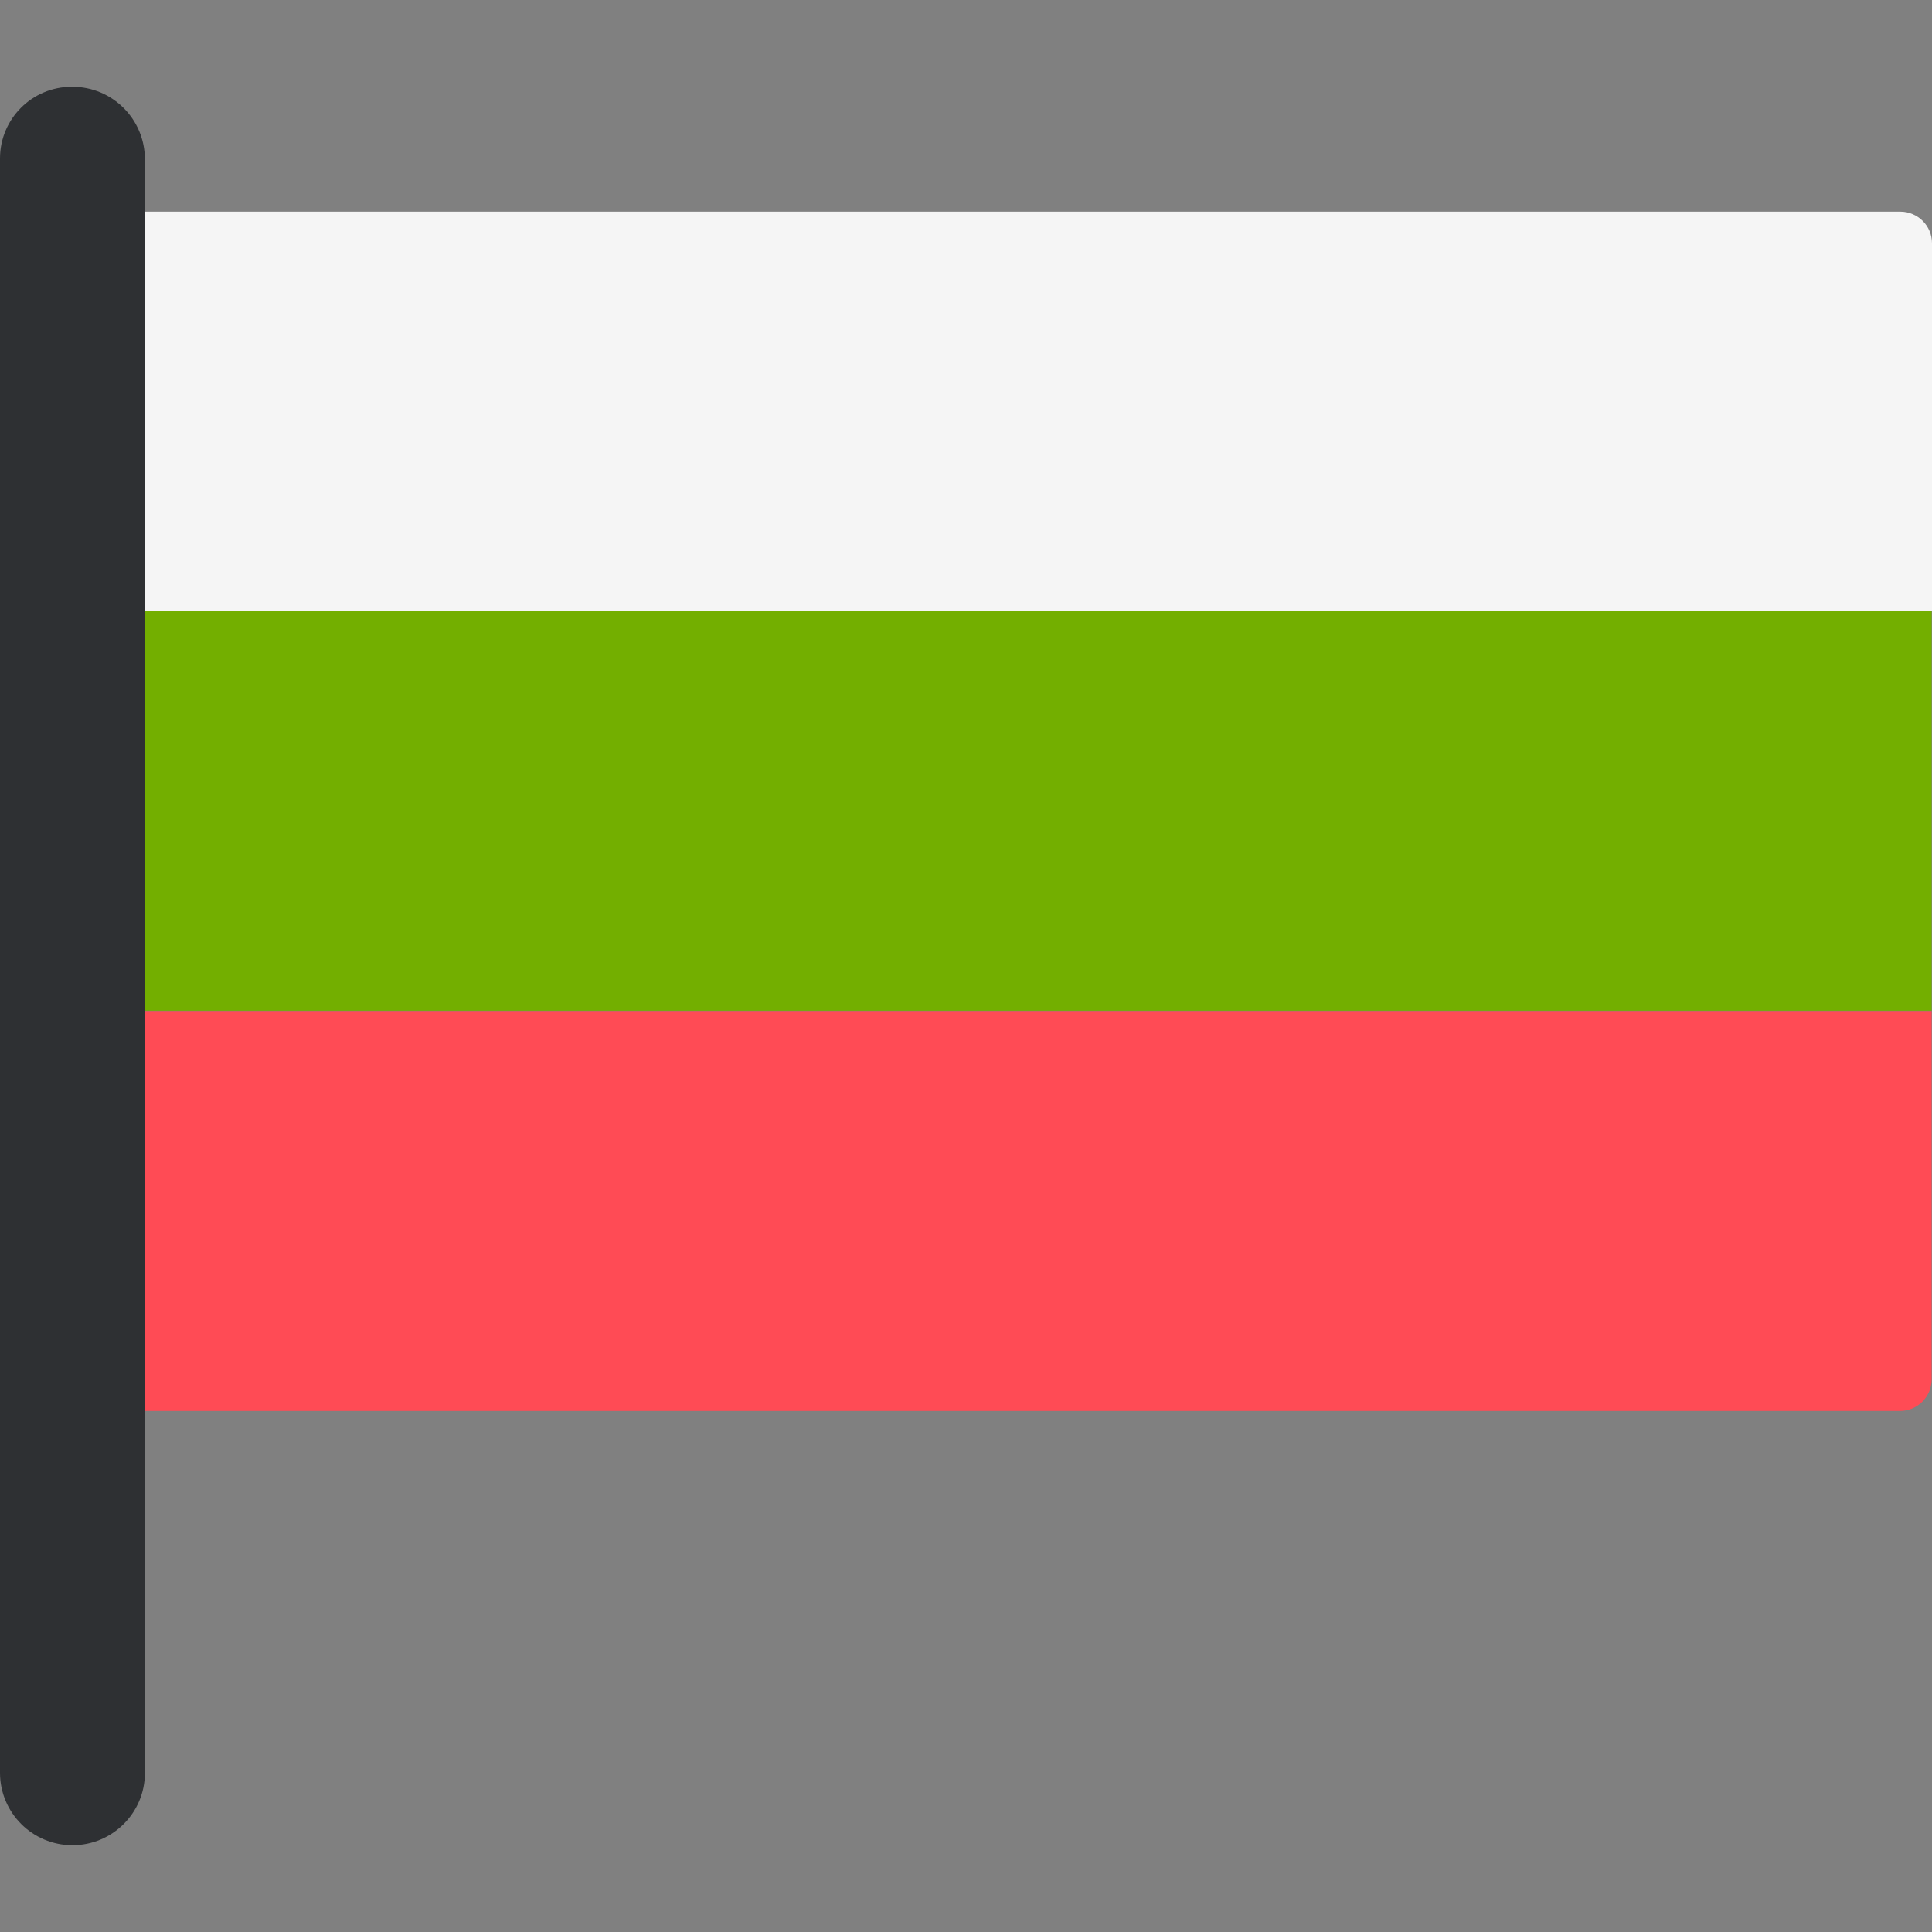
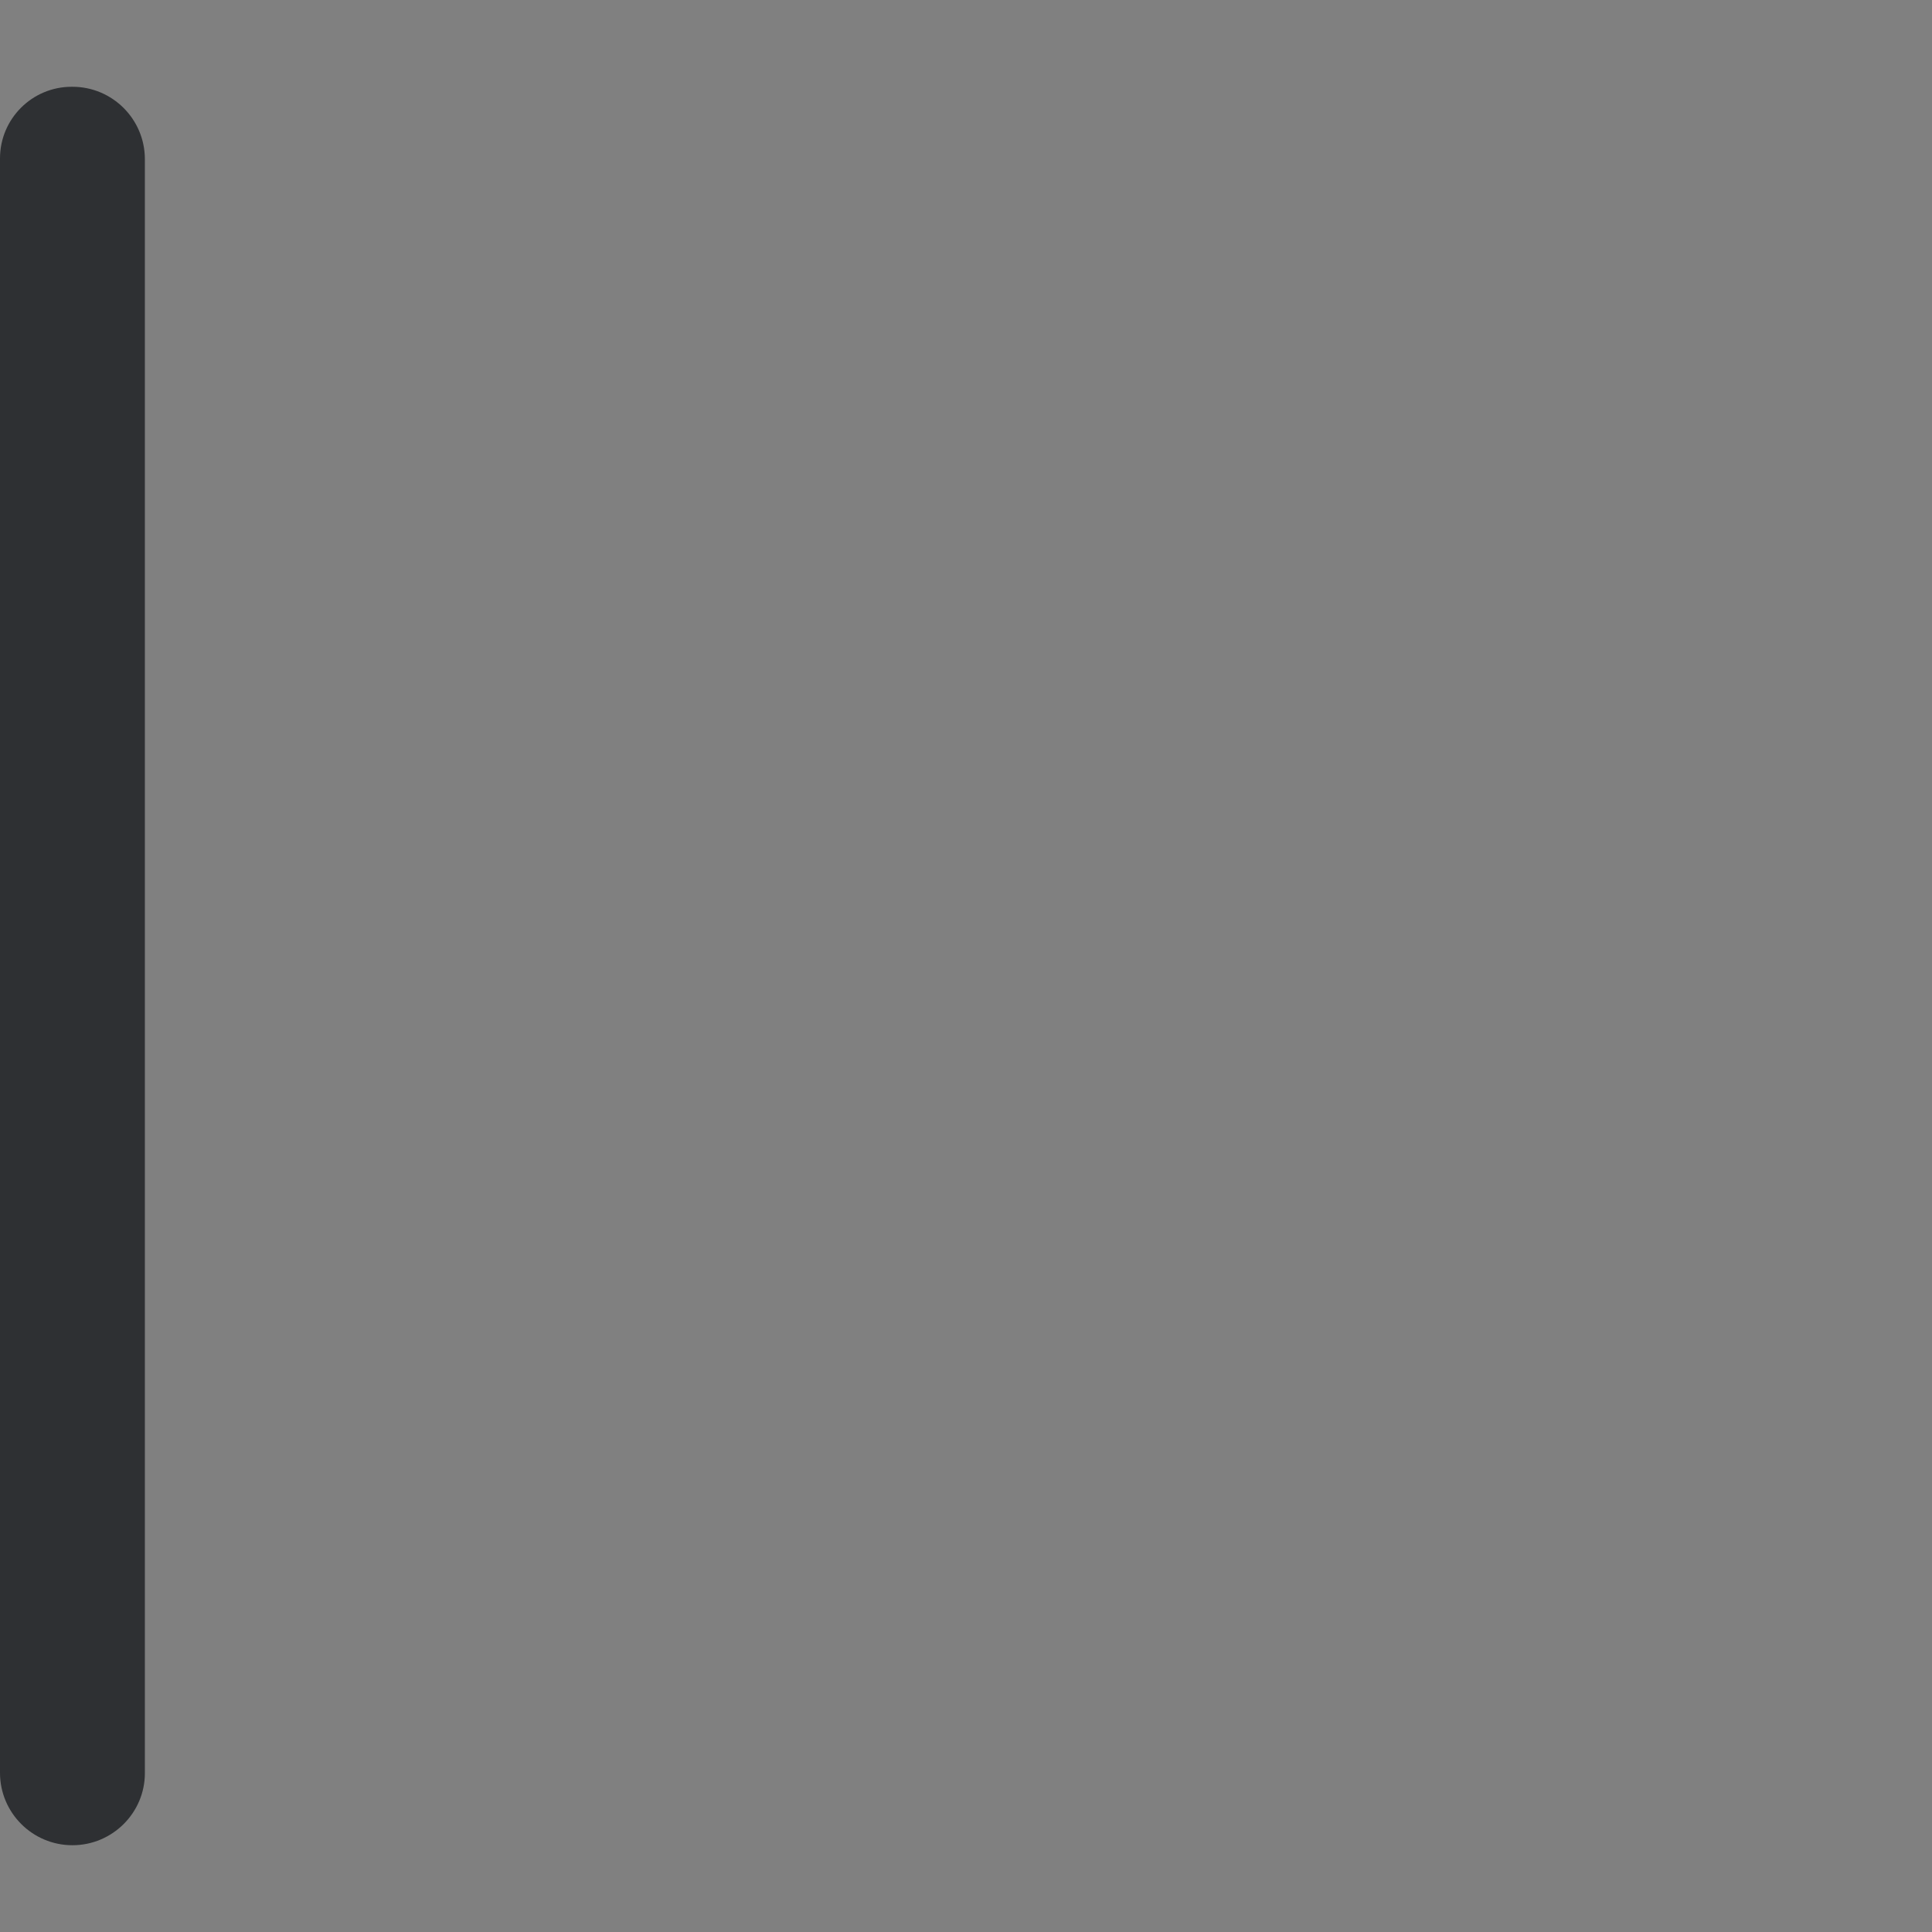
<svg xmlns="http://www.w3.org/2000/svg" version="1.1" id="Layer_1" viewBox="0 0 512.1 512.1" xml:space="preserve">
  <rect x="0" y="0" width="512.1" height="512.1" fill="#808080" stroke="none" />
-   <path style="fill:#FF4B55;" d="M27,268h485v97.6c0,4.6-3.7,8.4-8.4,8.4H35.4c-4.6,0-8.4-3.7-8.4-8.4C27,365.6,27,268,27,268z" />
-   <path style="fill:#F5F5F5;" d="M35.4,56.1h468.3c4.6,0,8.4,3.7,8.4,8.4V162H27V64.5C27,59.9,30.7,56.1,35.4,56.1z" />
-   <rect x="27" y="162" style="fill:#73AF00;" width="485" height="105.9" />
  <path style="fill:#2E3033;" d="M19.2,489.1L19.2,489.1C8.6,489.1,0,480.5,0,469.9V42c0-10.5,8.5-19,19-19h0.2  c10.6,0,19.2,8.6,19.2,19.2V470C38.4,480.5,29.8,489.1,19.2,489.1z" />
</svg>